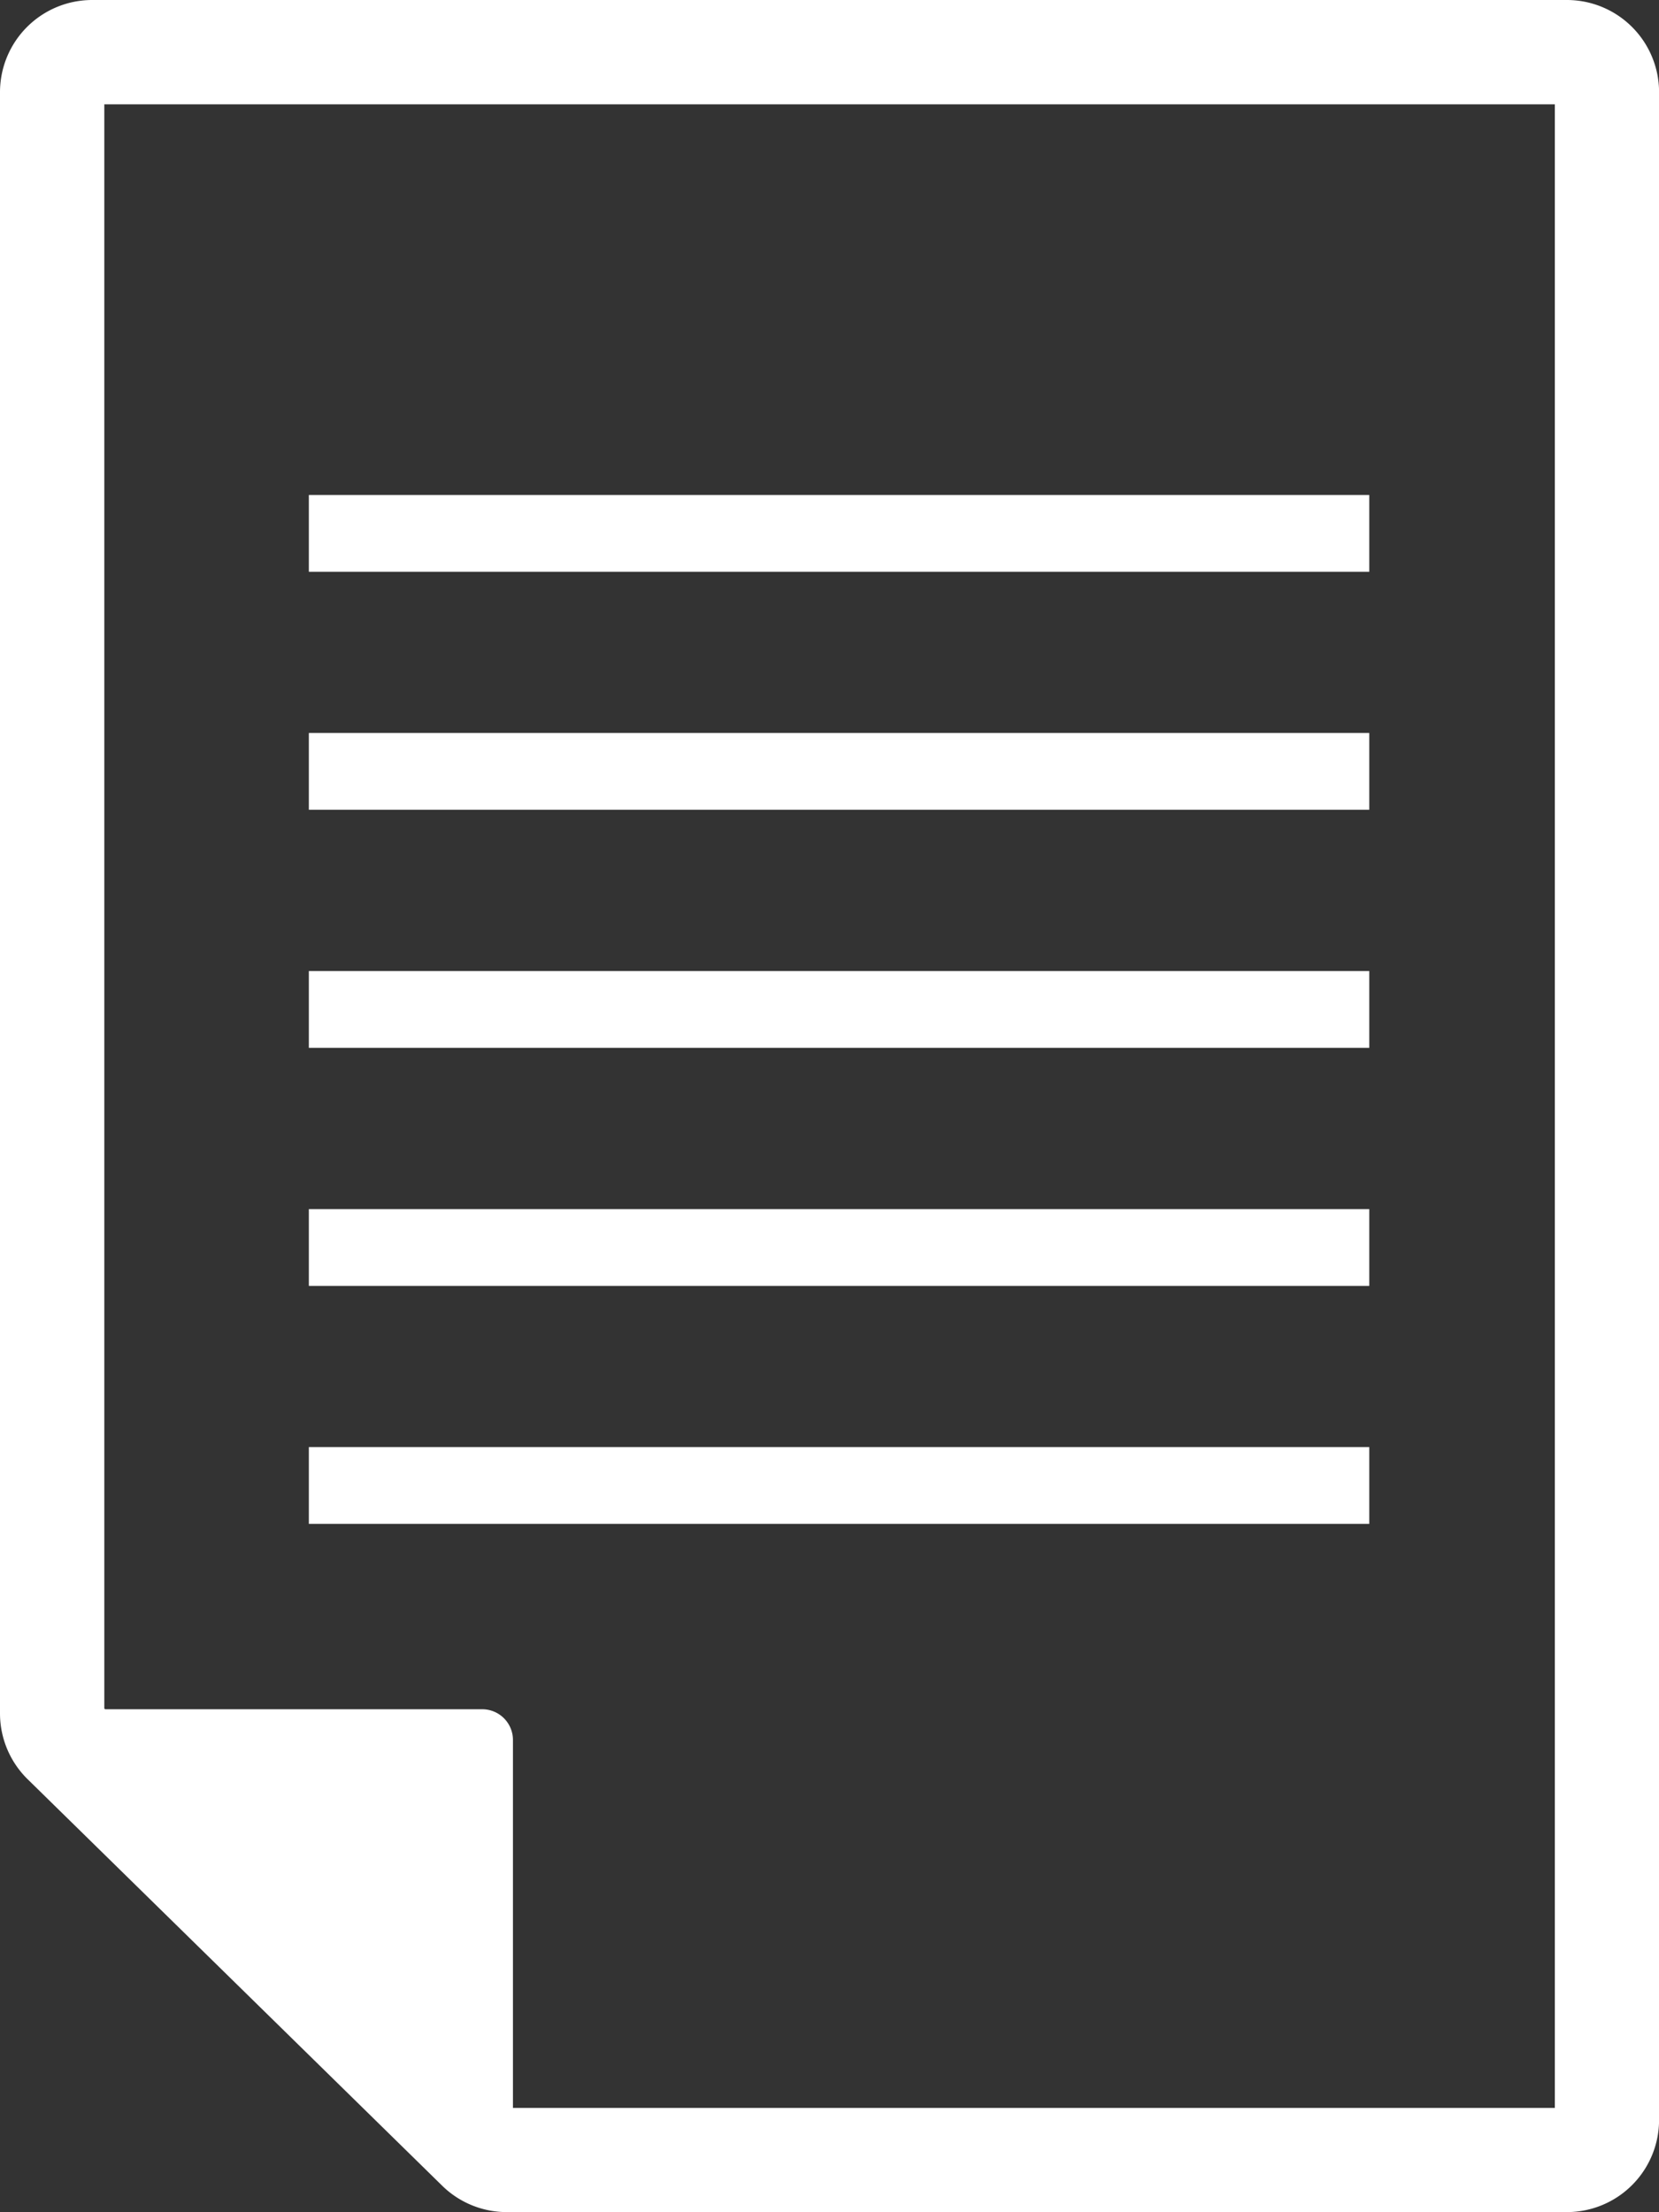
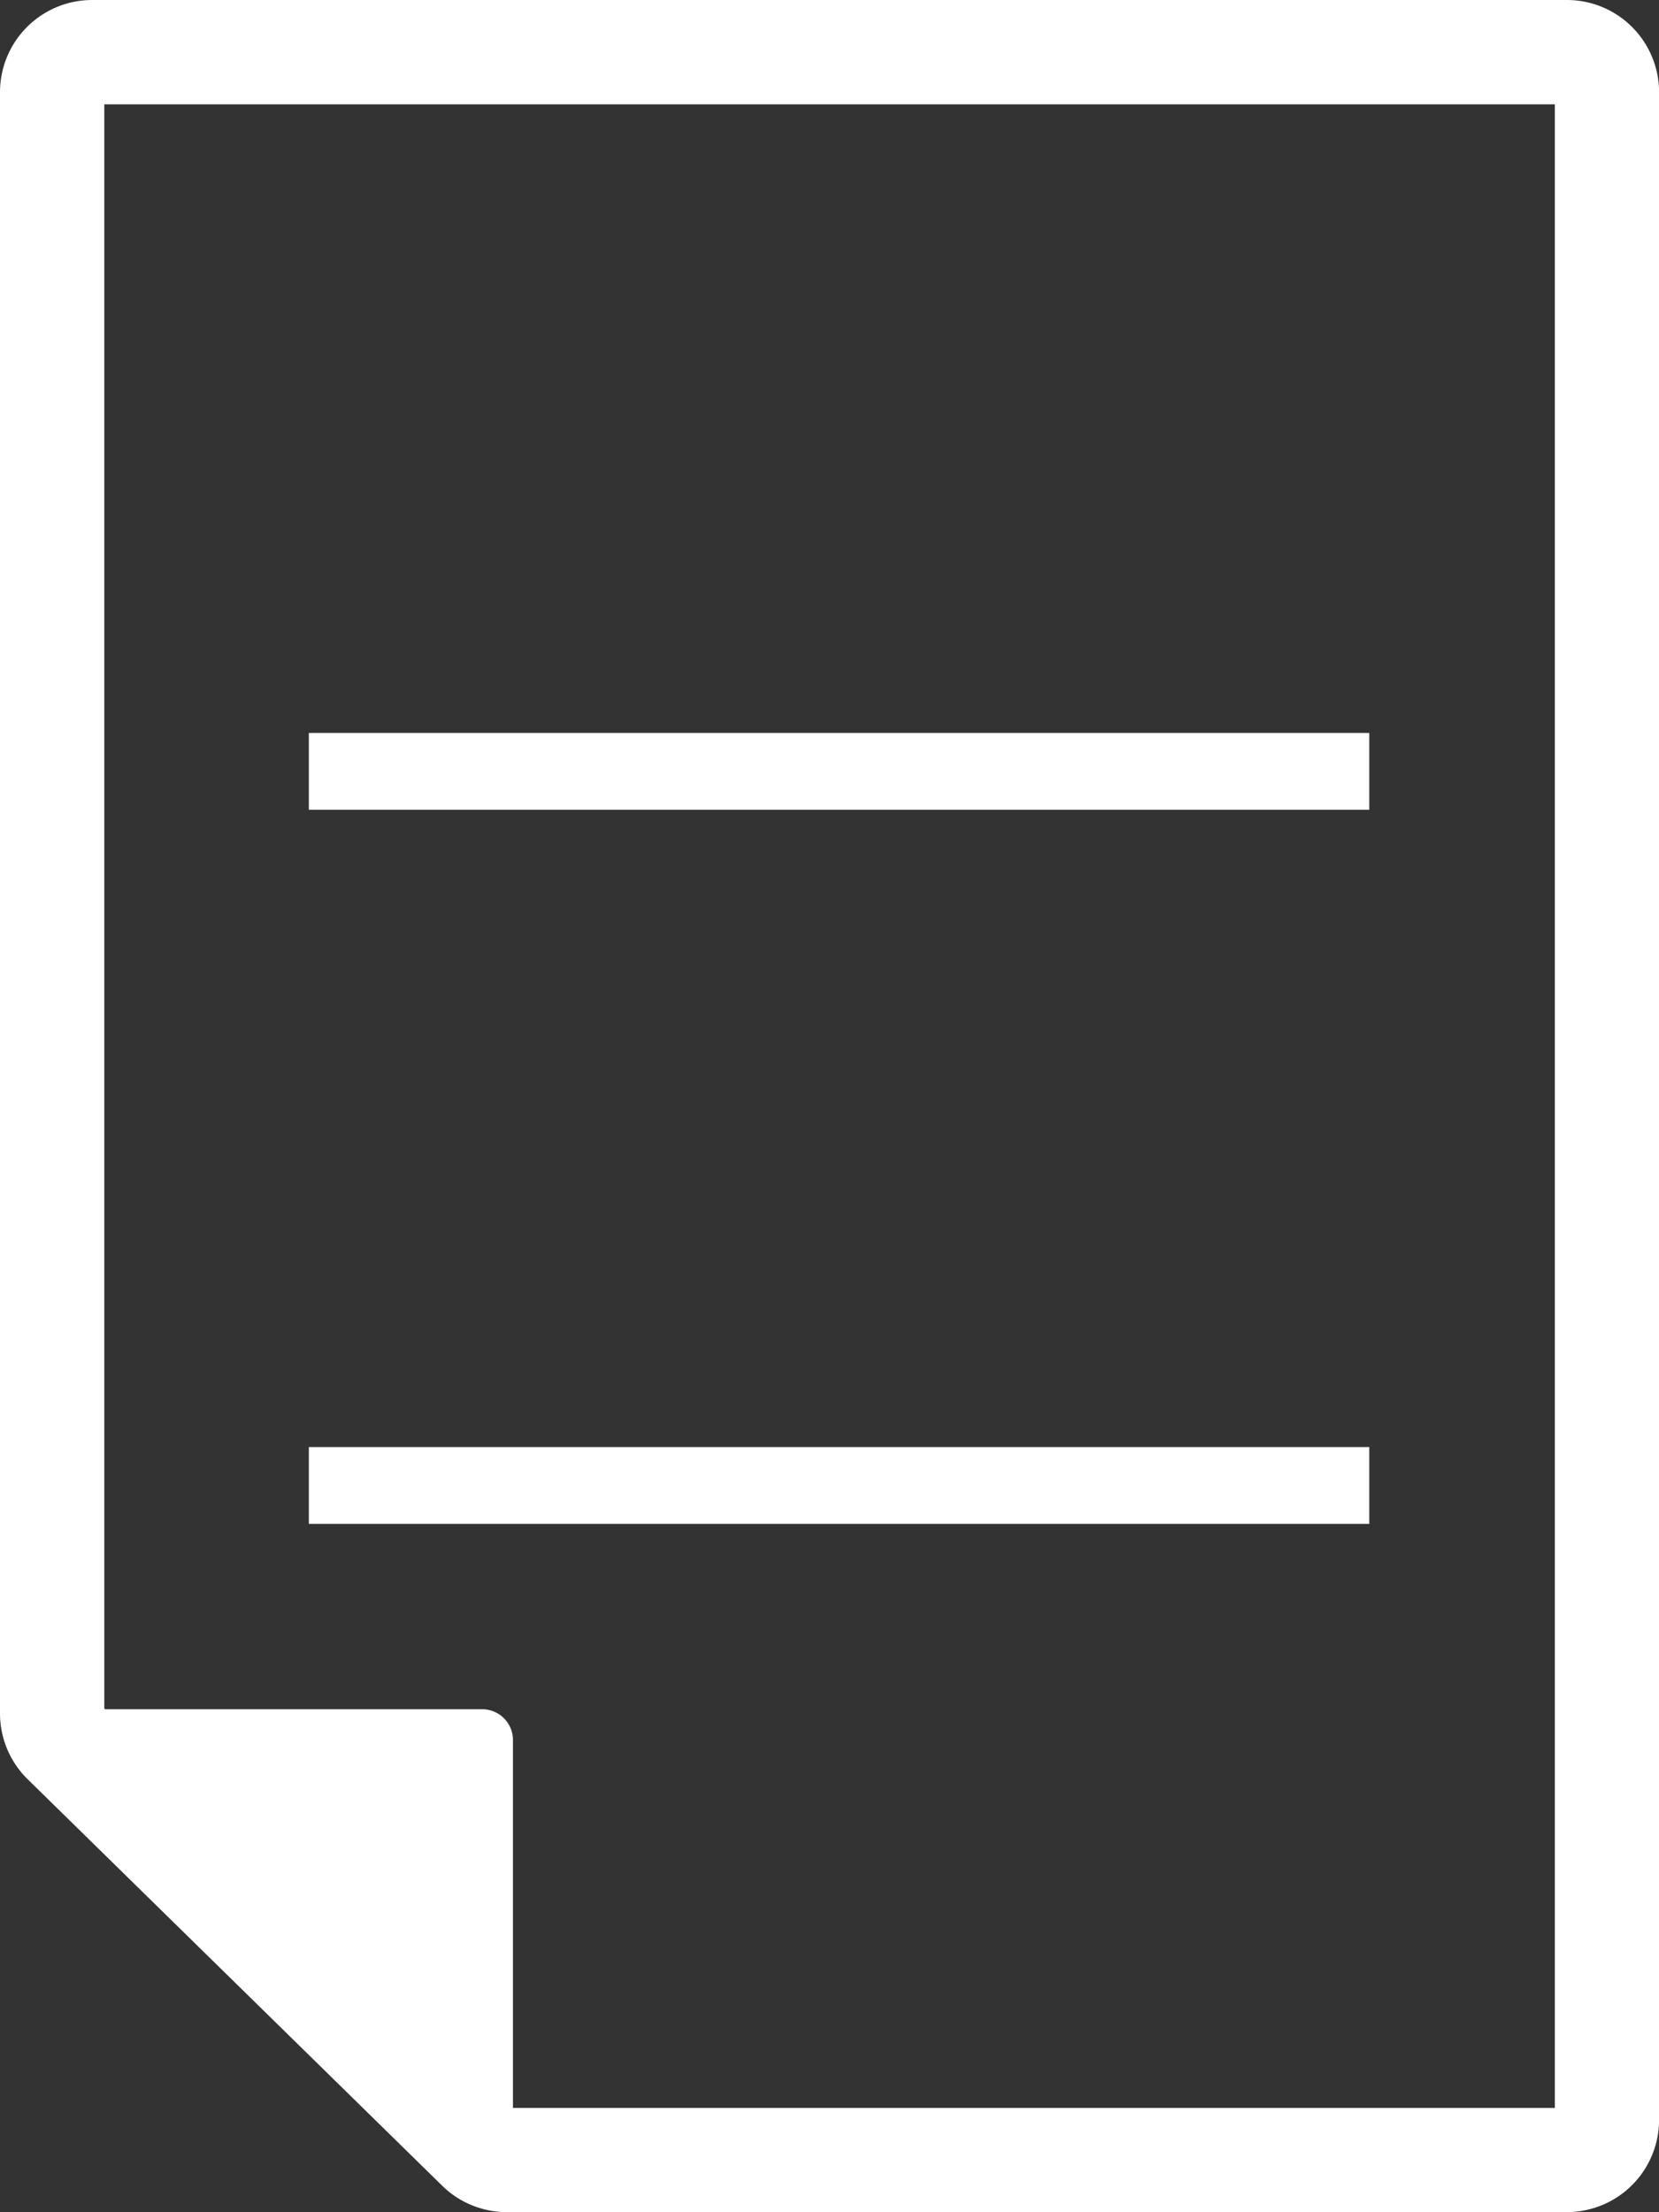
<svg xmlns="http://www.w3.org/2000/svg" width="22.727" height="30.303" viewBox="0 0 22.727 30.303">
  <rect x="0" y="0" width="22.727" height="30.303" fill="#333333" stroke="none" />
  <defs>
    <clipPath id="a">
      <rect width="22.727" height="30.303" fill="#fff" />
    </clipPath>
  </defs>
  <g transform="translate(0 0)" clip-path="url(#a)">
    <path d="M21.465,0H1.263A1.263,1.263,0,0,0,0,1.263V23.472a1.263,1.263,0,0,0,.379.9l5.679,5.568a1.262,1.262,0,0,0,.884.361H21.465a1.263,1.263,0,0,0,1.263-1.263V1.263A1.263,1.263,0,0,0,21.465,0M21.3,28.874H7.027v-5.04a.421.421,0,0,0-.421-.421H1.44l-.011-.01V1.429H21.3Z" transform="translate(0 0)" fill="#fff" />
-     <rect width="14.527" height="1.052" transform="translate(4.231 13.301)" fill="#fff" />
    <rect width="14.527" height="1.052" transform="translate(4.231 10.04)" fill="#fff" />
-     <rect width="14.527" height="1.052" transform="translate(4.231 6.78)" fill="#fff" />
-     <rect width="14.527" height="1.052" transform="translate(4.231 16.562)" fill="#fff" />
    <rect width="14.527" height="1.052" transform="translate(4.231 19.822)" fill="#fff" />
  </g>
</svg>